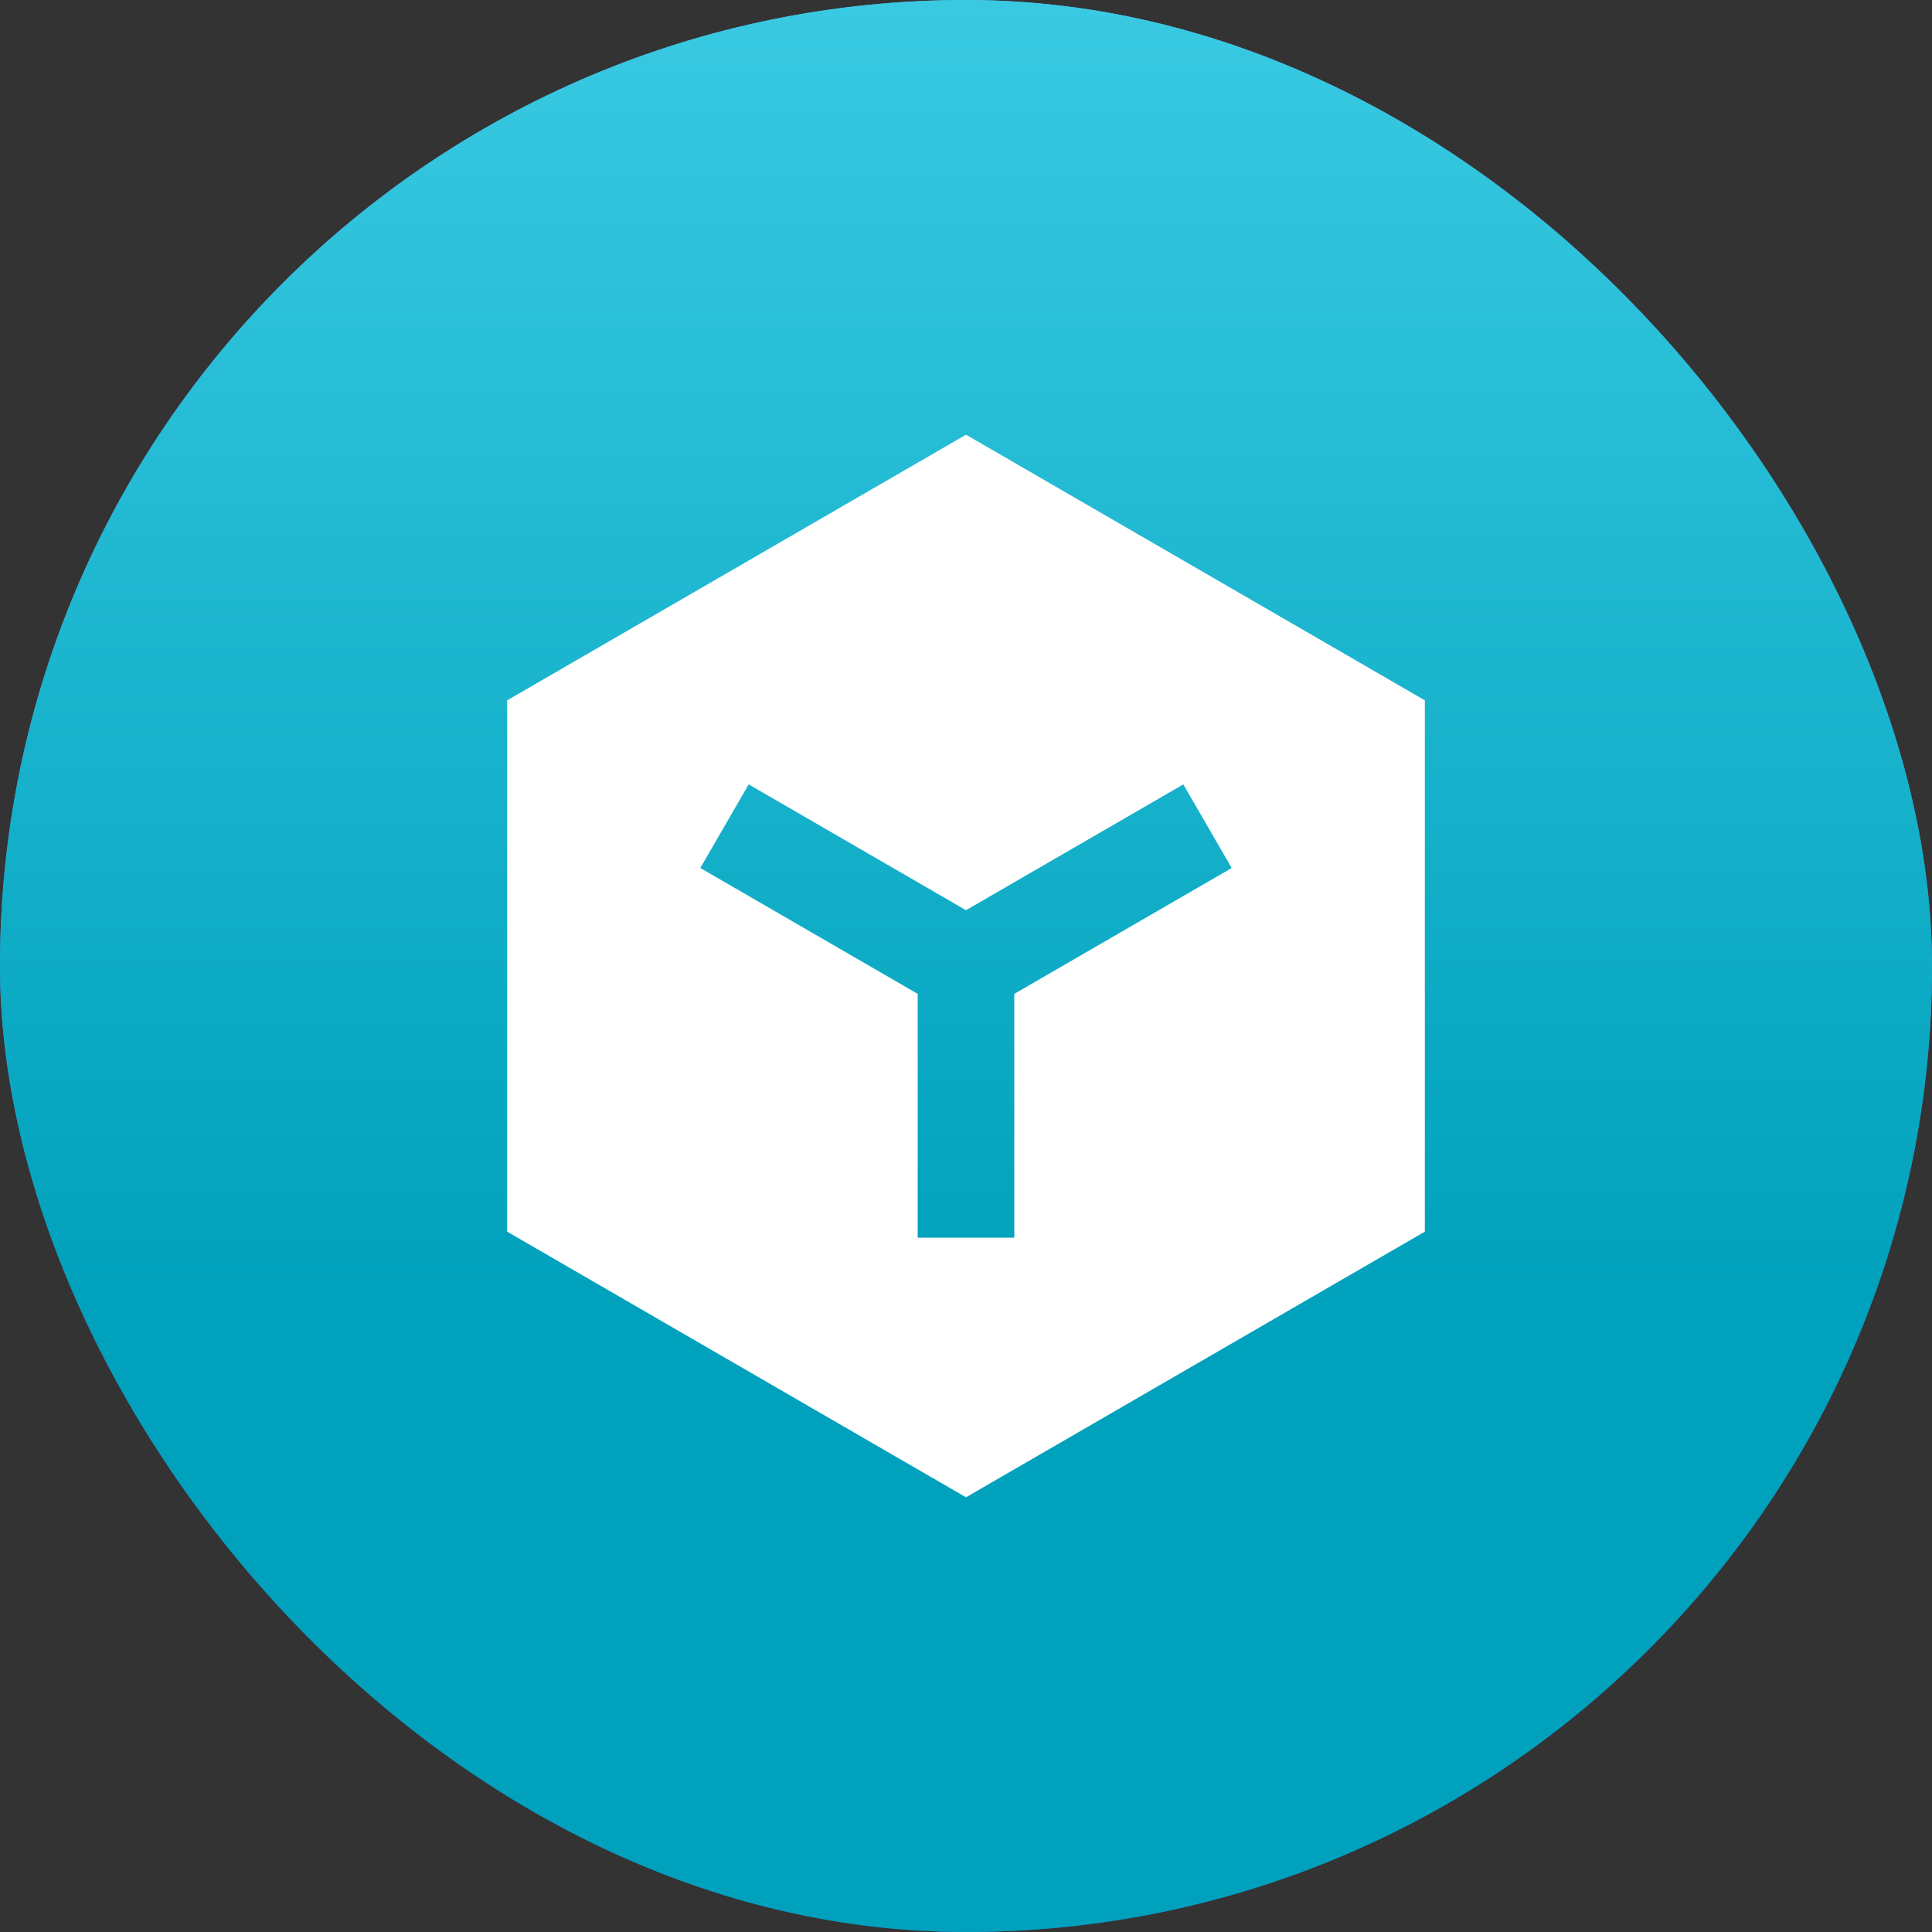
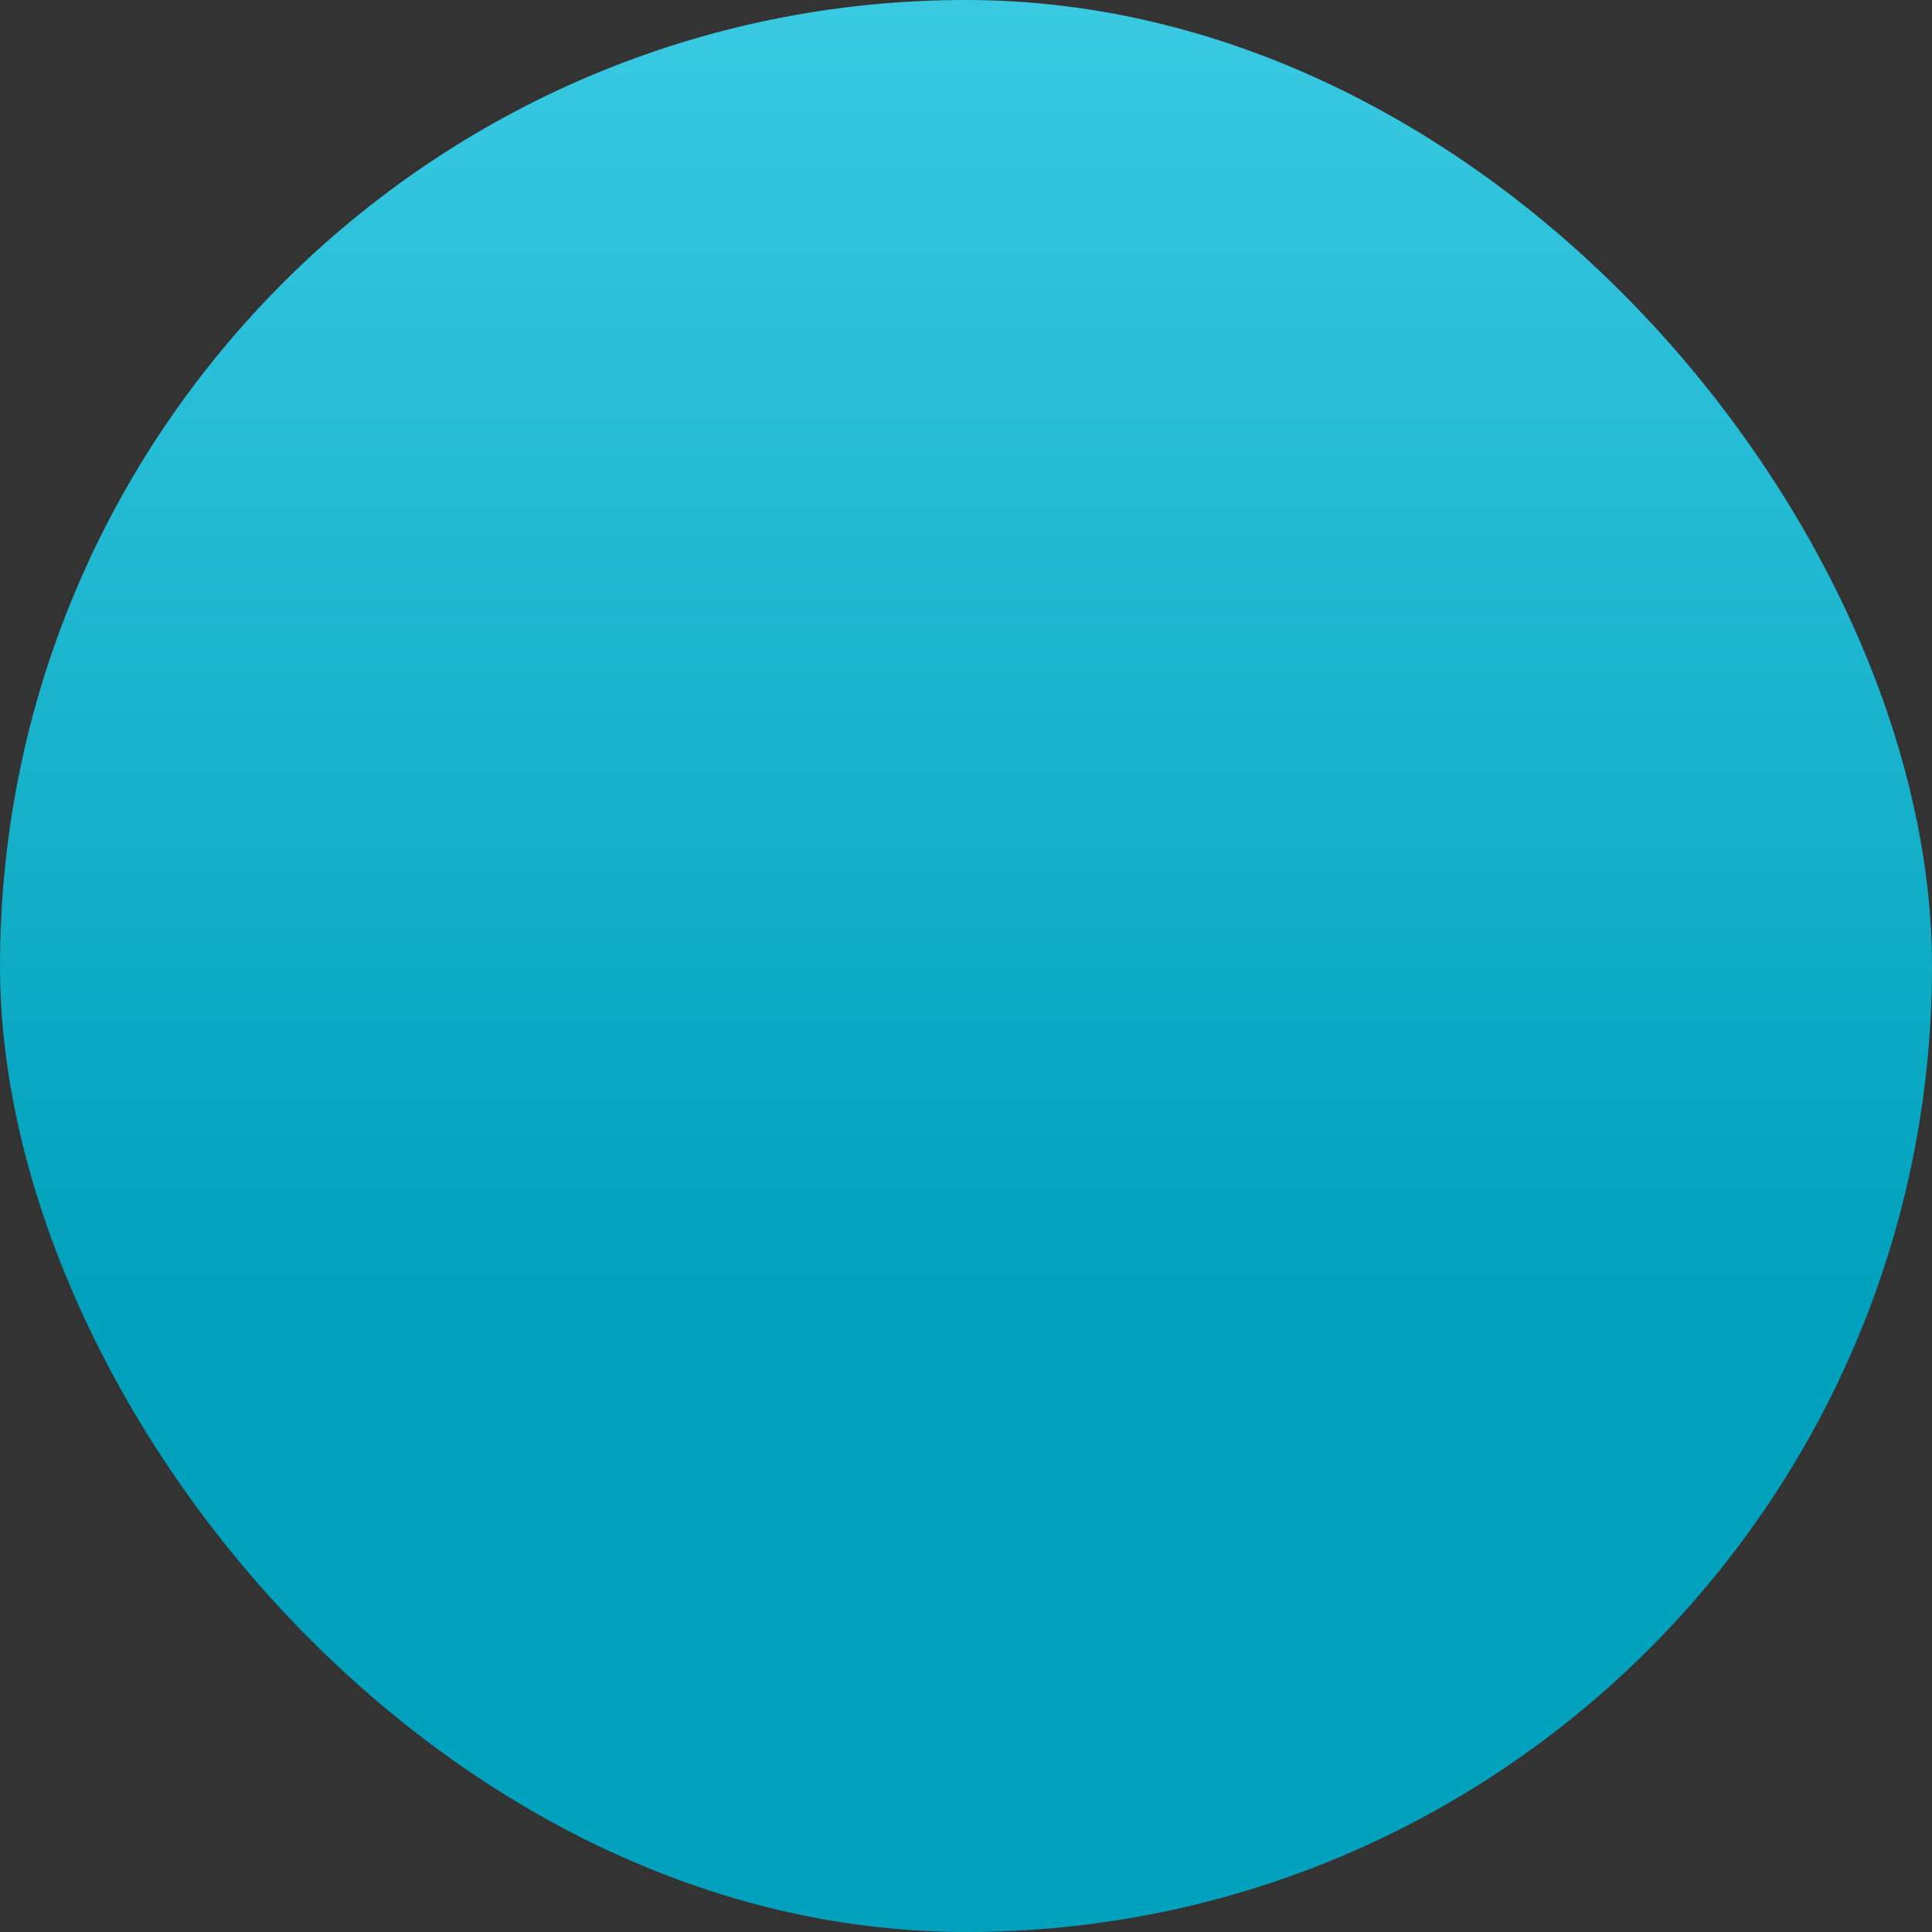
<svg xmlns="http://www.w3.org/2000/svg" fill="none" height="100%" overflow="visible" preserveAspectRatio="none" style="display: block;" viewBox="0 0 40 40" width="100%">
  <rect x="0" y="0" width="40" height="40" fill="#333333" stroke="none" />
  <g id="Frame 56">
-     <rect fill="url(#paint0_linear_0_32642)" height="40" rx="20" width="40" />
    <rect fill="url(#paint1_linear_0_32642)" height="40" rx="20" width="40" />
    <g id="Frame">
-       <path d="M20 9L29.5 14.5V25.5L20 31L10.5 25.5V14.5L20 9ZM14.499 17.971L19 20.577V25.625H21V20.577L25.501 17.971L24.499 16.24L20 18.845L15.501 16.24L14.499 17.971Z" fill="white" id="Vector" />
-     </g>
+       </g>
  </g>
  <defs>
    <linearGradient gradientUnits="userSpaceOnUse" id="paint0_linear_0_32642" x1="20" x2="20" y1="0" y2="40">
      <stop stop-color="#679DF7" />
      <stop offset="1" stop-color="#2966CD" />
    </linearGradient>
    <linearGradient gradientUnits="userSpaceOnUse" id="paint1_linear_0_32642" x1="20" x2="20" y1="0" y2="40">
      <stop stop-color="#39CAE2" />
      <stop offset="0.668" stop-color="#00A1BC" />
    </linearGradient>
  </defs>
</svg>